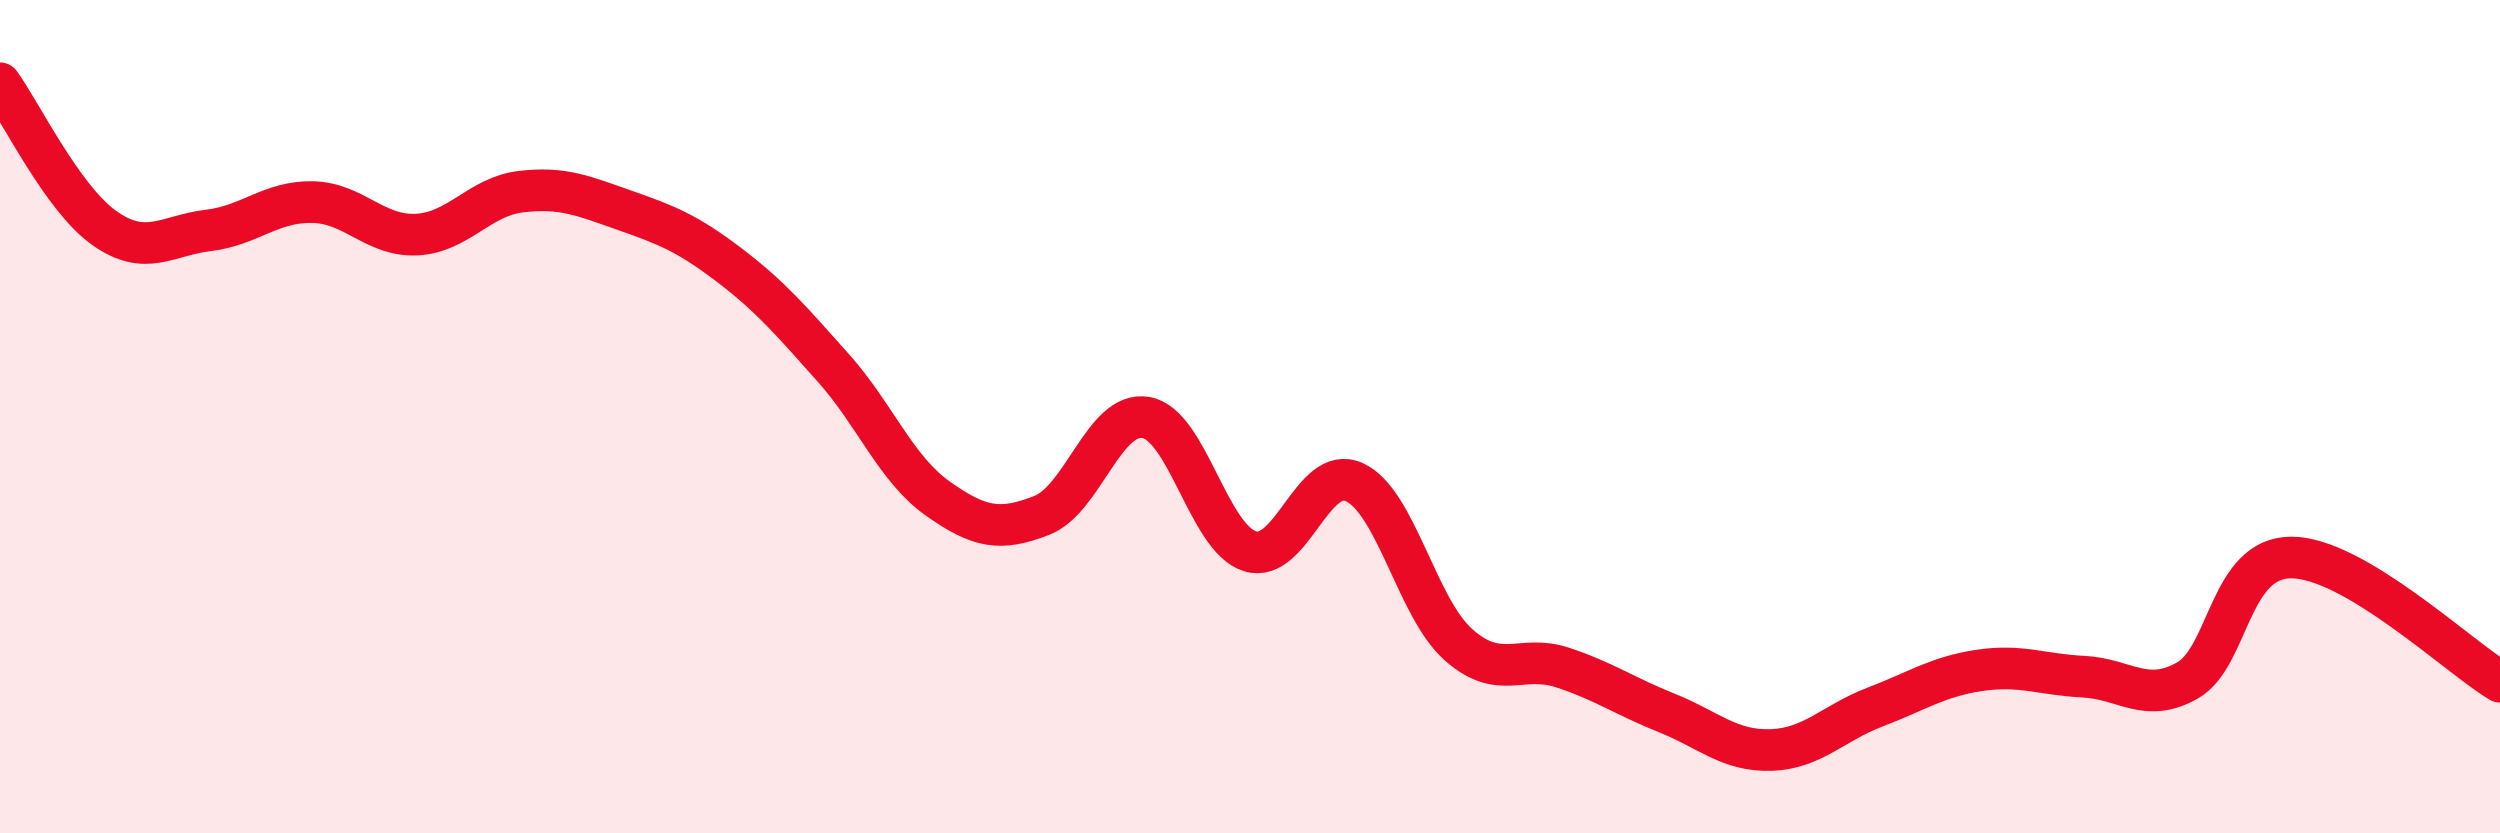
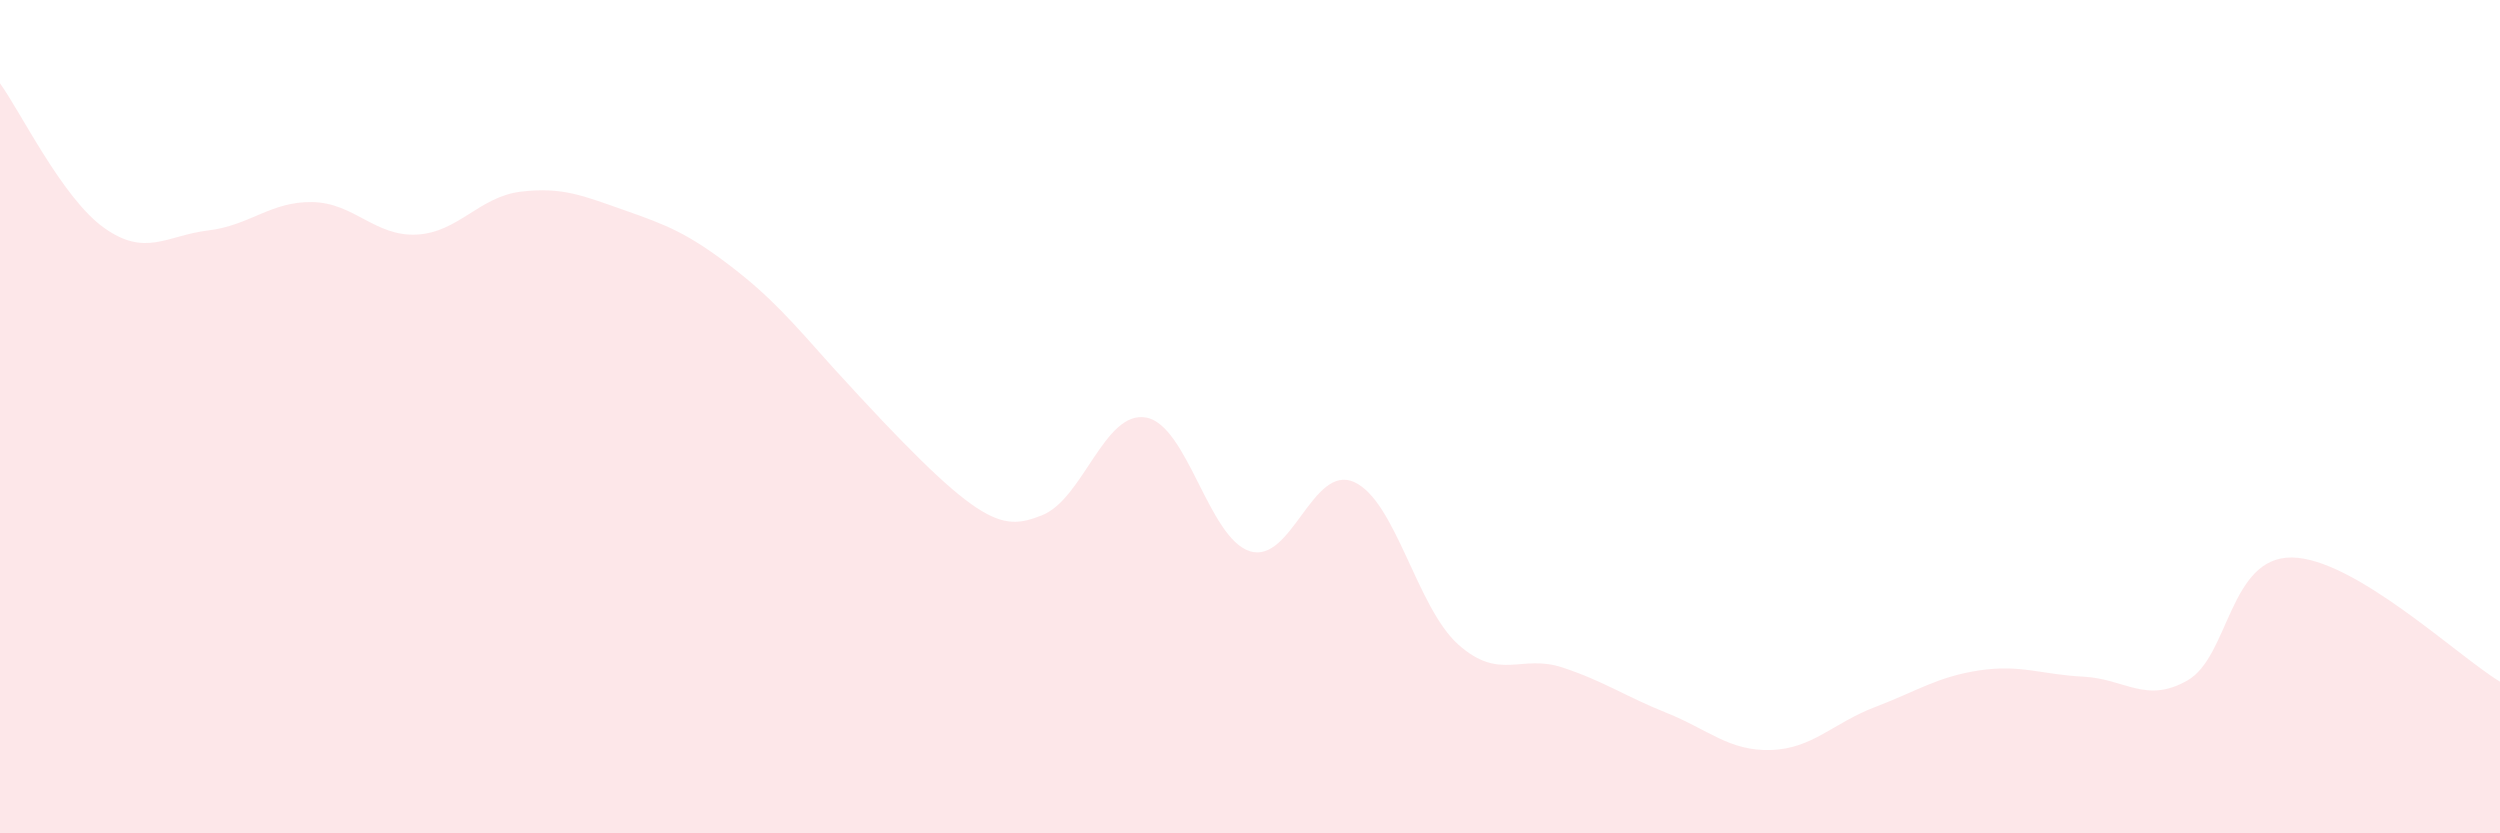
<svg xmlns="http://www.w3.org/2000/svg" width="60" height="20" viewBox="0 0 60 20">
-   <path d="M 0,2 C 0.5,2.69 1.5,4.76 2.5,5.47 C 3.5,6.18 4,5.65 5,5.53 C 6,5.41 6.5,4.83 7.5,4.85 C 8.5,4.87 9,5.68 10,5.63 C 11,5.58 11.5,4.72 12.5,4.6 C 13.5,4.48 14,4.7 15,5.05 C 16,5.4 16.5,5.6 17.5,6.36 C 18.5,7.12 19,7.71 20,8.83 C 21,9.95 21.5,11.25 22.5,11.96 C 23.5,12.67 24,12.76 25,12.37 C 26,11.98 26.5,9.85 27.5,10.02 C 28.5,10.19 29,12.92 30,13.23 C 31,13.54 31.5,11.12 32.5,11.57 C 33.5,12.02 34,14.58 35,15.47 C 36,16.36 36.5,15.69 37.5,16.02 C 38.5,16.35 39,16.71 40,17.11 C 41,17.51 41.5,18.03 42.5,18 C 43.5,17.97 44,17.35 45,16.97 C 46,16.59 46.5,16.24 47.5,16.09 C 48.5,15.94 49,16.19 50,16.24 C 51,16.29 51.5,16.9 52.5,16.33 C 53.5,15.76 53.5,13.37 55,13.38 C 56.5,13.39 59,15.76 60,16.36L60 20L0 20Z" fill="#EB0A25" opacity="0.1" stroke-linecap="round" stroke-linejoin="round" />
-   <path d="M 0,2 C 0.5,2.69 1.5,4.76 2.5,5.47 C 3.5,6.18 4,5.65 5,5.53 C 6,5.41 6.5,4.83 7.5,4.85 C 8.5,4.87 9,5.68 10,5.63 C 11,5.58 11.5,4.72 12.5,4.6 C 13.5,4.48 14,4.7 15,5.05 C 16,5.4 16.5,5.6 17.5,6.36 C 18.5,7.12 19,7.71 20,8.83 C 21,9.95 21.5,11.25 22.5,11.96 C 23.5,12.67 24,12.76 25,12.37 C 26,11.98 26.5,9.85 27.5,10.02 C 28.5,10.19 29,12.92 30,13.23 C 31,13.54 31.5,11.12 32.5,11.57 C 33.5,12.02 34,14.58 35,15.47 C 36,16.36 36.5,15.69 37.5,16.02 C 38.5,16.35 39,16.71 40,17.11 C 41,17.51 41.5,18.03 42.5,18 C 43.5,17.97 44,17.35 45,16.97 C 46,16.59 46.5,16.24 47.5,16.09 C 48.5,15.94 49,16.19 50,16.24 C 51,16.29 51.5,16.9 52.5,16.33 C 53.5,15.76 53.5,13.37 55,13.38 C 56.5,13.39 59,15.76 60,16.36" stroke="#EB0A25" stroke-width="1" fill="none" stroke-linecap="round" stroke-linejoin="round" />
+   <path d="M 0,2 C 0.5,2.69 1.5,4.76 2.5,5.47 C 3.5,6.18 4,5.65 5,5.53 C 6,5.41 6.5,4.83 7.5,4.85 C 8.5,4.87 9,5.68 10,5.63 C 11,5.58 11.5,4.72 12.5,4.6 C 13.5,4.48 14,4.7 15,5.05 C 16,5.4 16.5,5.6 17.5,6.36 C 18.5,7.12 19,7.71 20,8.83 C 23.5,12.67 24,12.76 25,12.37 C 26,11.98 26.5,9.85 27.5,10.02 C 28.5,10.19 29,12.92 30,13.23 C 31,13.54 31.5,11.12 32.5,11.57 C 33.5,12.02 34,14.58 35,15.47 C 36,16.36 36.5,15.69 37.5,16.02 C 38.5,16.35 39,16.71 40,17.11 C 41,17.51 41.5,18.03 42.5,18 C 43.5,17.97 44,17.35 45,16.97 C 46,16.59 46.5,16.24 47.5,16.09 C 48.5,15.94 49,16.19 50,16.24 C 51,16.29 51.5,16.9 52.5,16.33 C 53.5,15.76 53.5,13.37 55,13.38 C 56.5,13.39 59,15.76 60,16.36L60 20L0 20Z" fill="#EB0A25" opacity="0.1" stroke-linecap="round" stroke-linejoin="round" />
</svg>